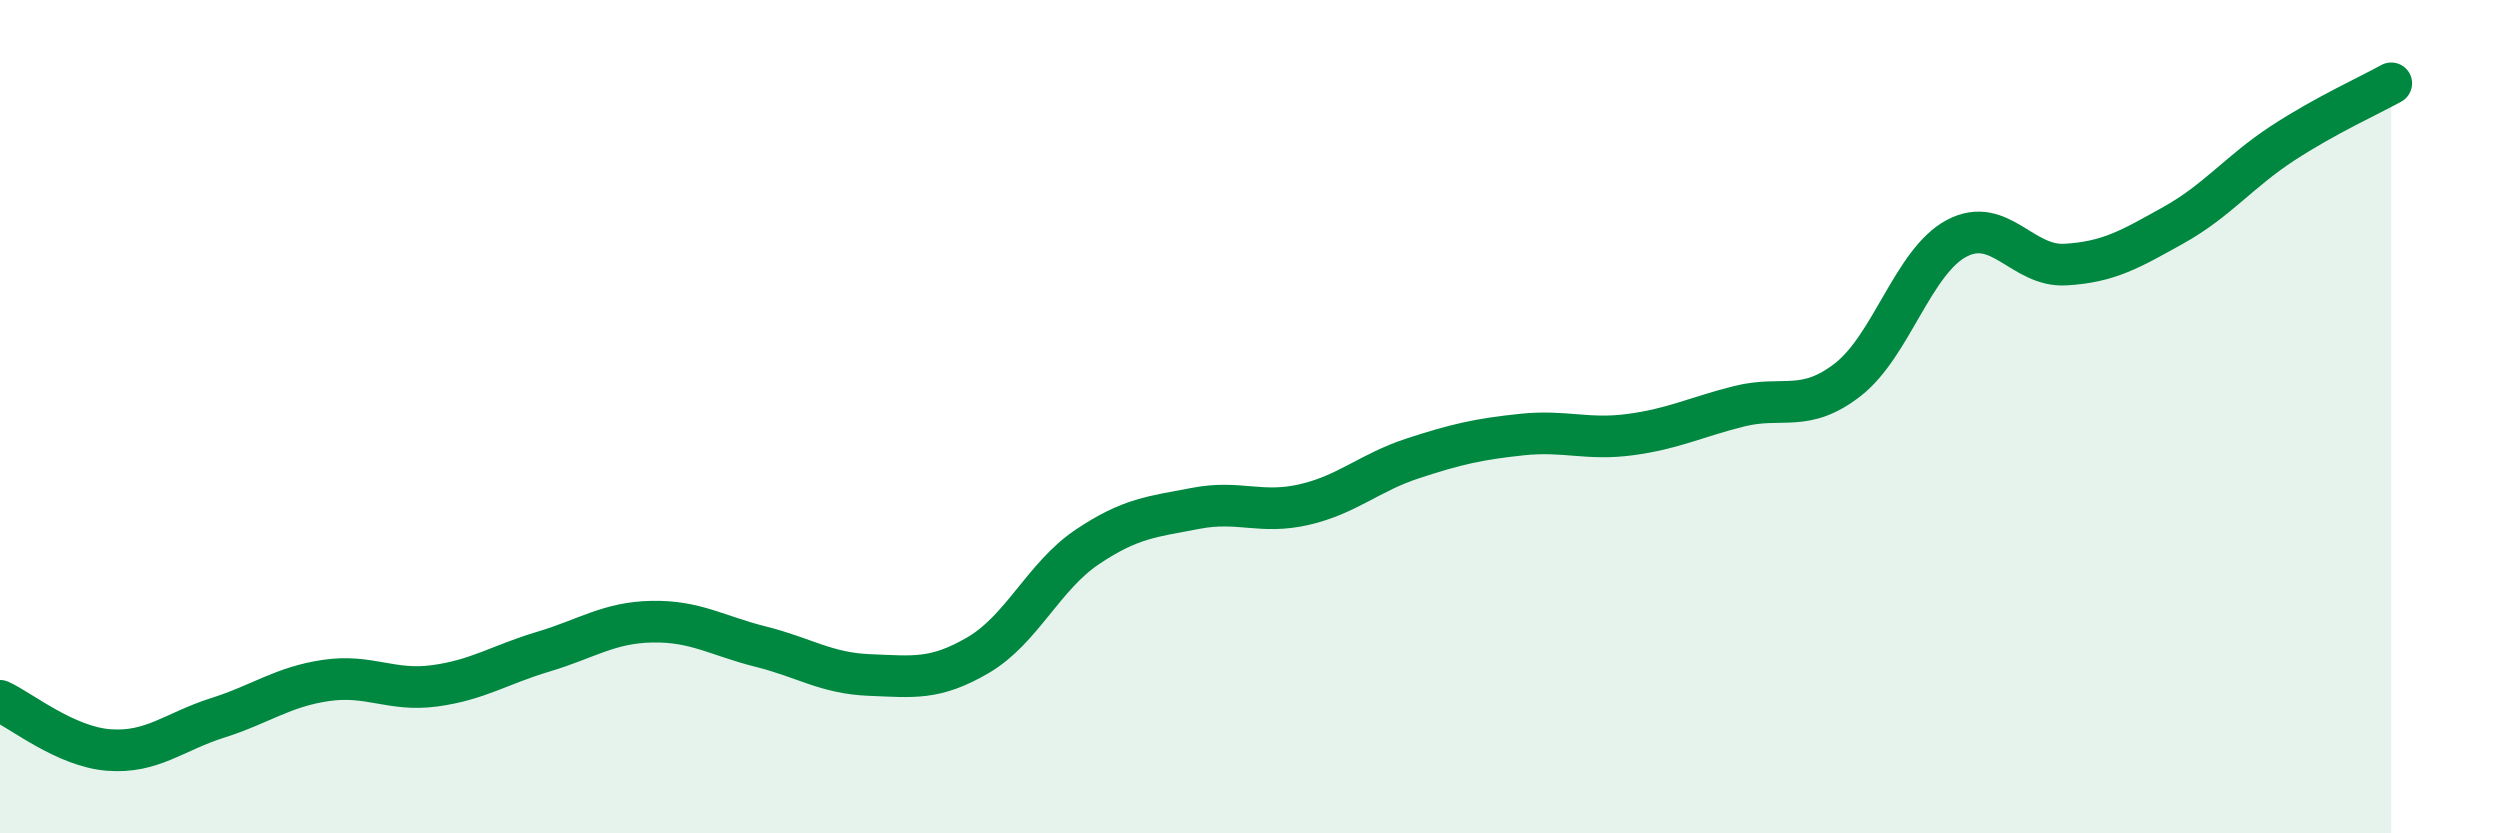
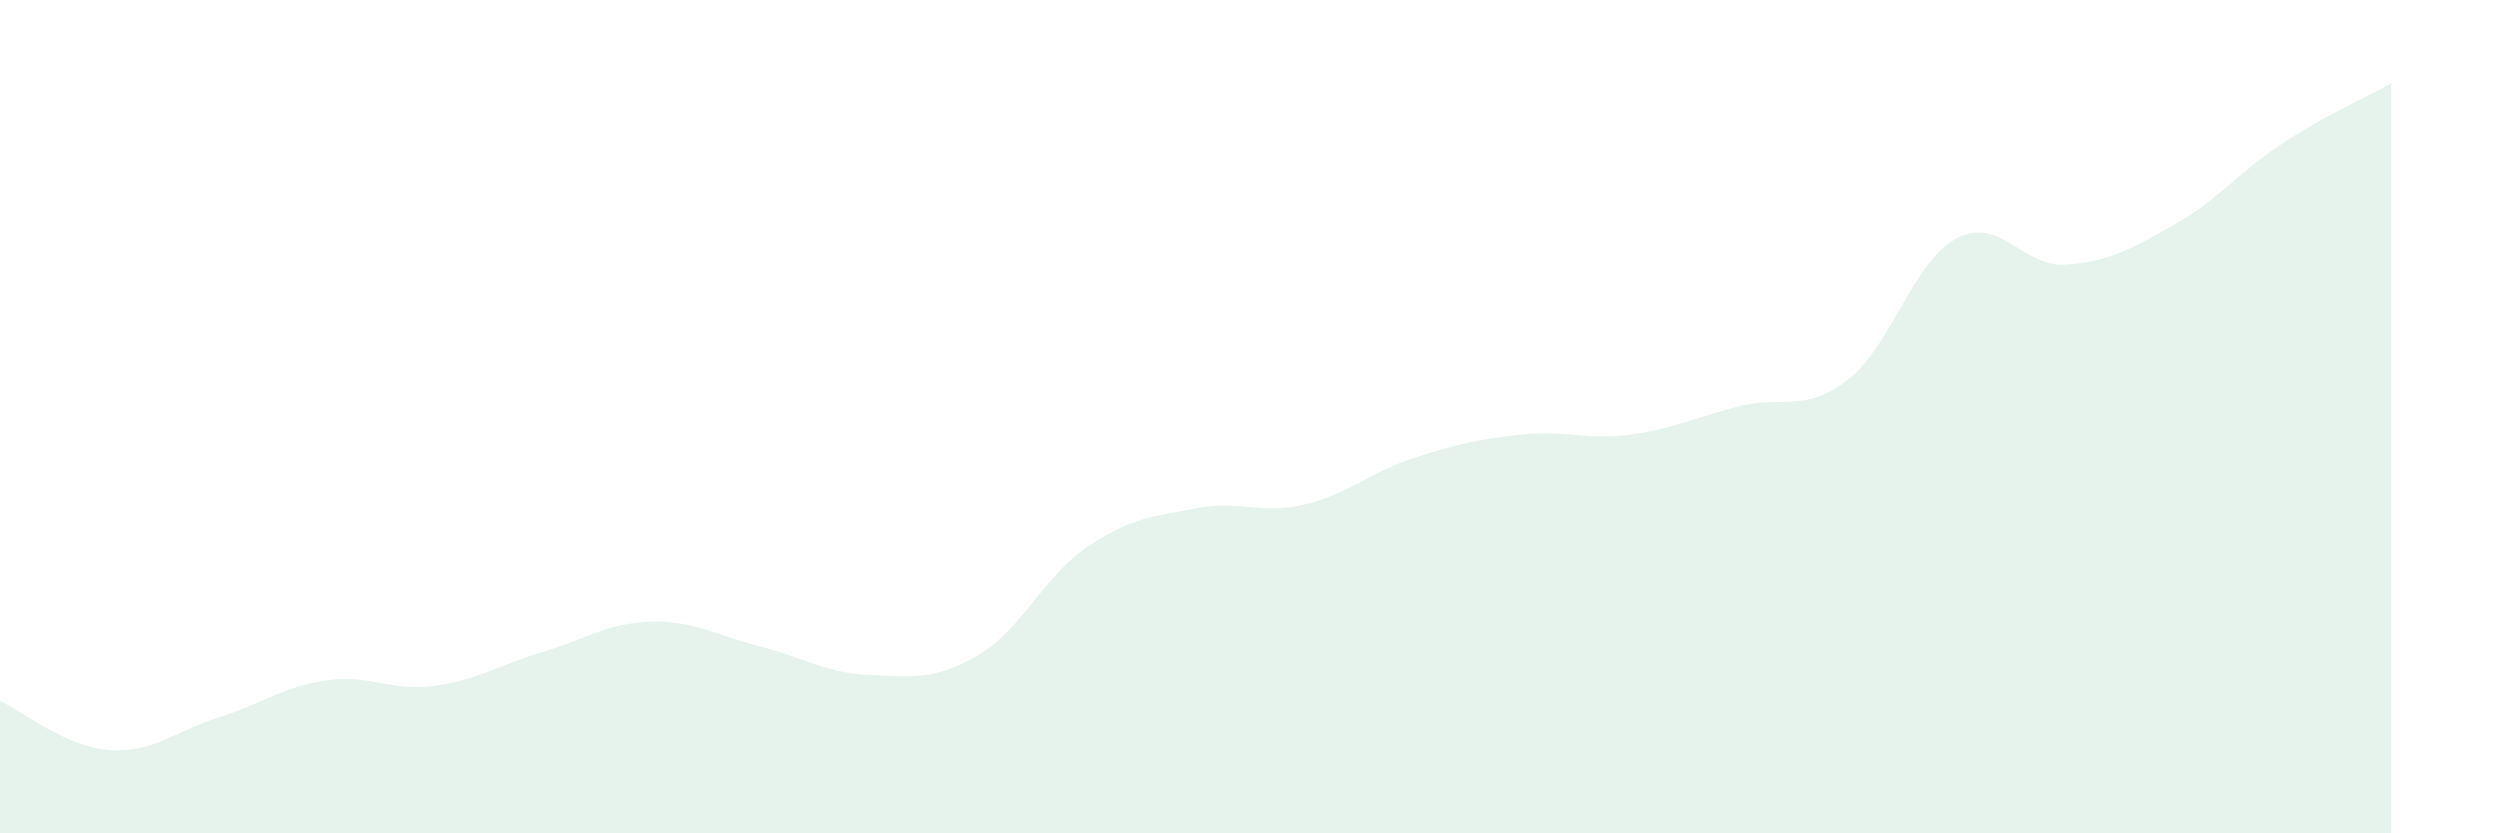
<svg xmlns="http://www.w3.org/2000/svg" width="60" height="20" viewBox="0 0 60 20">
  <path d="M 0,16.82 C 0.52,17.06 1.57,17.92 2.61,18 C 3.65,18.08 4.18,17.56 5.22,17.23 C 6.26,16.9 6.79,16.48 7.83,16.33 C 8.87,16.18 9.39,16.6 10.43,16.46 C 11.47,16.32 12,15.95 13.04,15.64 C 14.08,15.33 14.61,14.94 15.65,14.92 C 16.69,14.9 17.22,15.26 18.26,15.52 C 19.3,15.78 19.83,16.16 20.87,16.2 C 21.91,16.24 22.44,16.33 23.48,15.72 C 24.52,15.11 25.05,13.83 26.09,13.13 C 27.13,12.43 27.66,12.4 28.7,12.2 C 29.74,12 30.26,12.35 31.3,12.11 C 32.34,11.87 32.87,11.34 33.91,11 C 34.95,10.66 35.48,10.54 36.52,10.43 C 37.56,10.32 38.09,10.57 39.13,10.43 C 40.17,10.29 40.7,10.01 41.74,9.75 C 42.78,9.49 43.31,9.92 44.35,9.11 C 45.39,8.3 45.92,6.27 46.96,5.72 C 48,5.17 48.53,6.41 49.57,6.35 C 50.61,6.29 51.13,5.98 52.17,5.4 C 53.21,4.82 53.74,4.12 54.78,3.44 C 55.82,2.76 56.87,2.29 57.39,2L57.39 20L0 20Z" fill="#008740" opacity="0.1" stroke-linecap="round" stroke-linejoin="round" />
-   <path d="M 0,16.82 C 0.52,17.06 1.57,17.92 2.61,18 C 3.65,18.08 4.18,17.56 5.22,17.23 C 6.26,16.9 6.79,16.48 7.83,16.33 C 8.87,16.18 9.39,16.6 10.43,16.46 C 11.47,16.32 12,15.95 13.04,15.64 C 14.08,15.33 14.61,14.94 15.65,14.92 C 16.69,14.9 17.22,15.26 18.26,15.52 C 19.3,15.78 19.83,16.16 20.87,16.2 C 21.91,16.24 22.44,16.33 23.48,15.72 C 24.52,15.11 25.05,13.83 26.09,13.13 C 27.13,12.43 27.66,12.4 28.7,12.2 C 29.74,12 30.26,12.35 31.3,12.11 C 32.34,11.87 32.87,11.34 33.91,11 C 34.95,10.66 35.48,10.54 36.52,10.43 C 37.56,10.32 38.09,10.57 39.13,10.43 C 40.17,10.29 40.7,10.01 41.74,9.75 C 42.78,9.49 43.31,9.92 44.35,9.11 C 45.39,8.3 45.92,6.27 46.96,5.72 C 48,5.17 48.53,6.41 49.57,6.35 C 50.61,6.29 51.13,5.98 52.17,5.4 C 53.21,4.82 53.74,4.12 54.78,3.44 C 55.82,2.76 56.87,2.29 57.39,2" stroke="#008740" stroke-width="1" fill="none" stroke-linecap="round" stroke-linejoin="round" />
</svg>